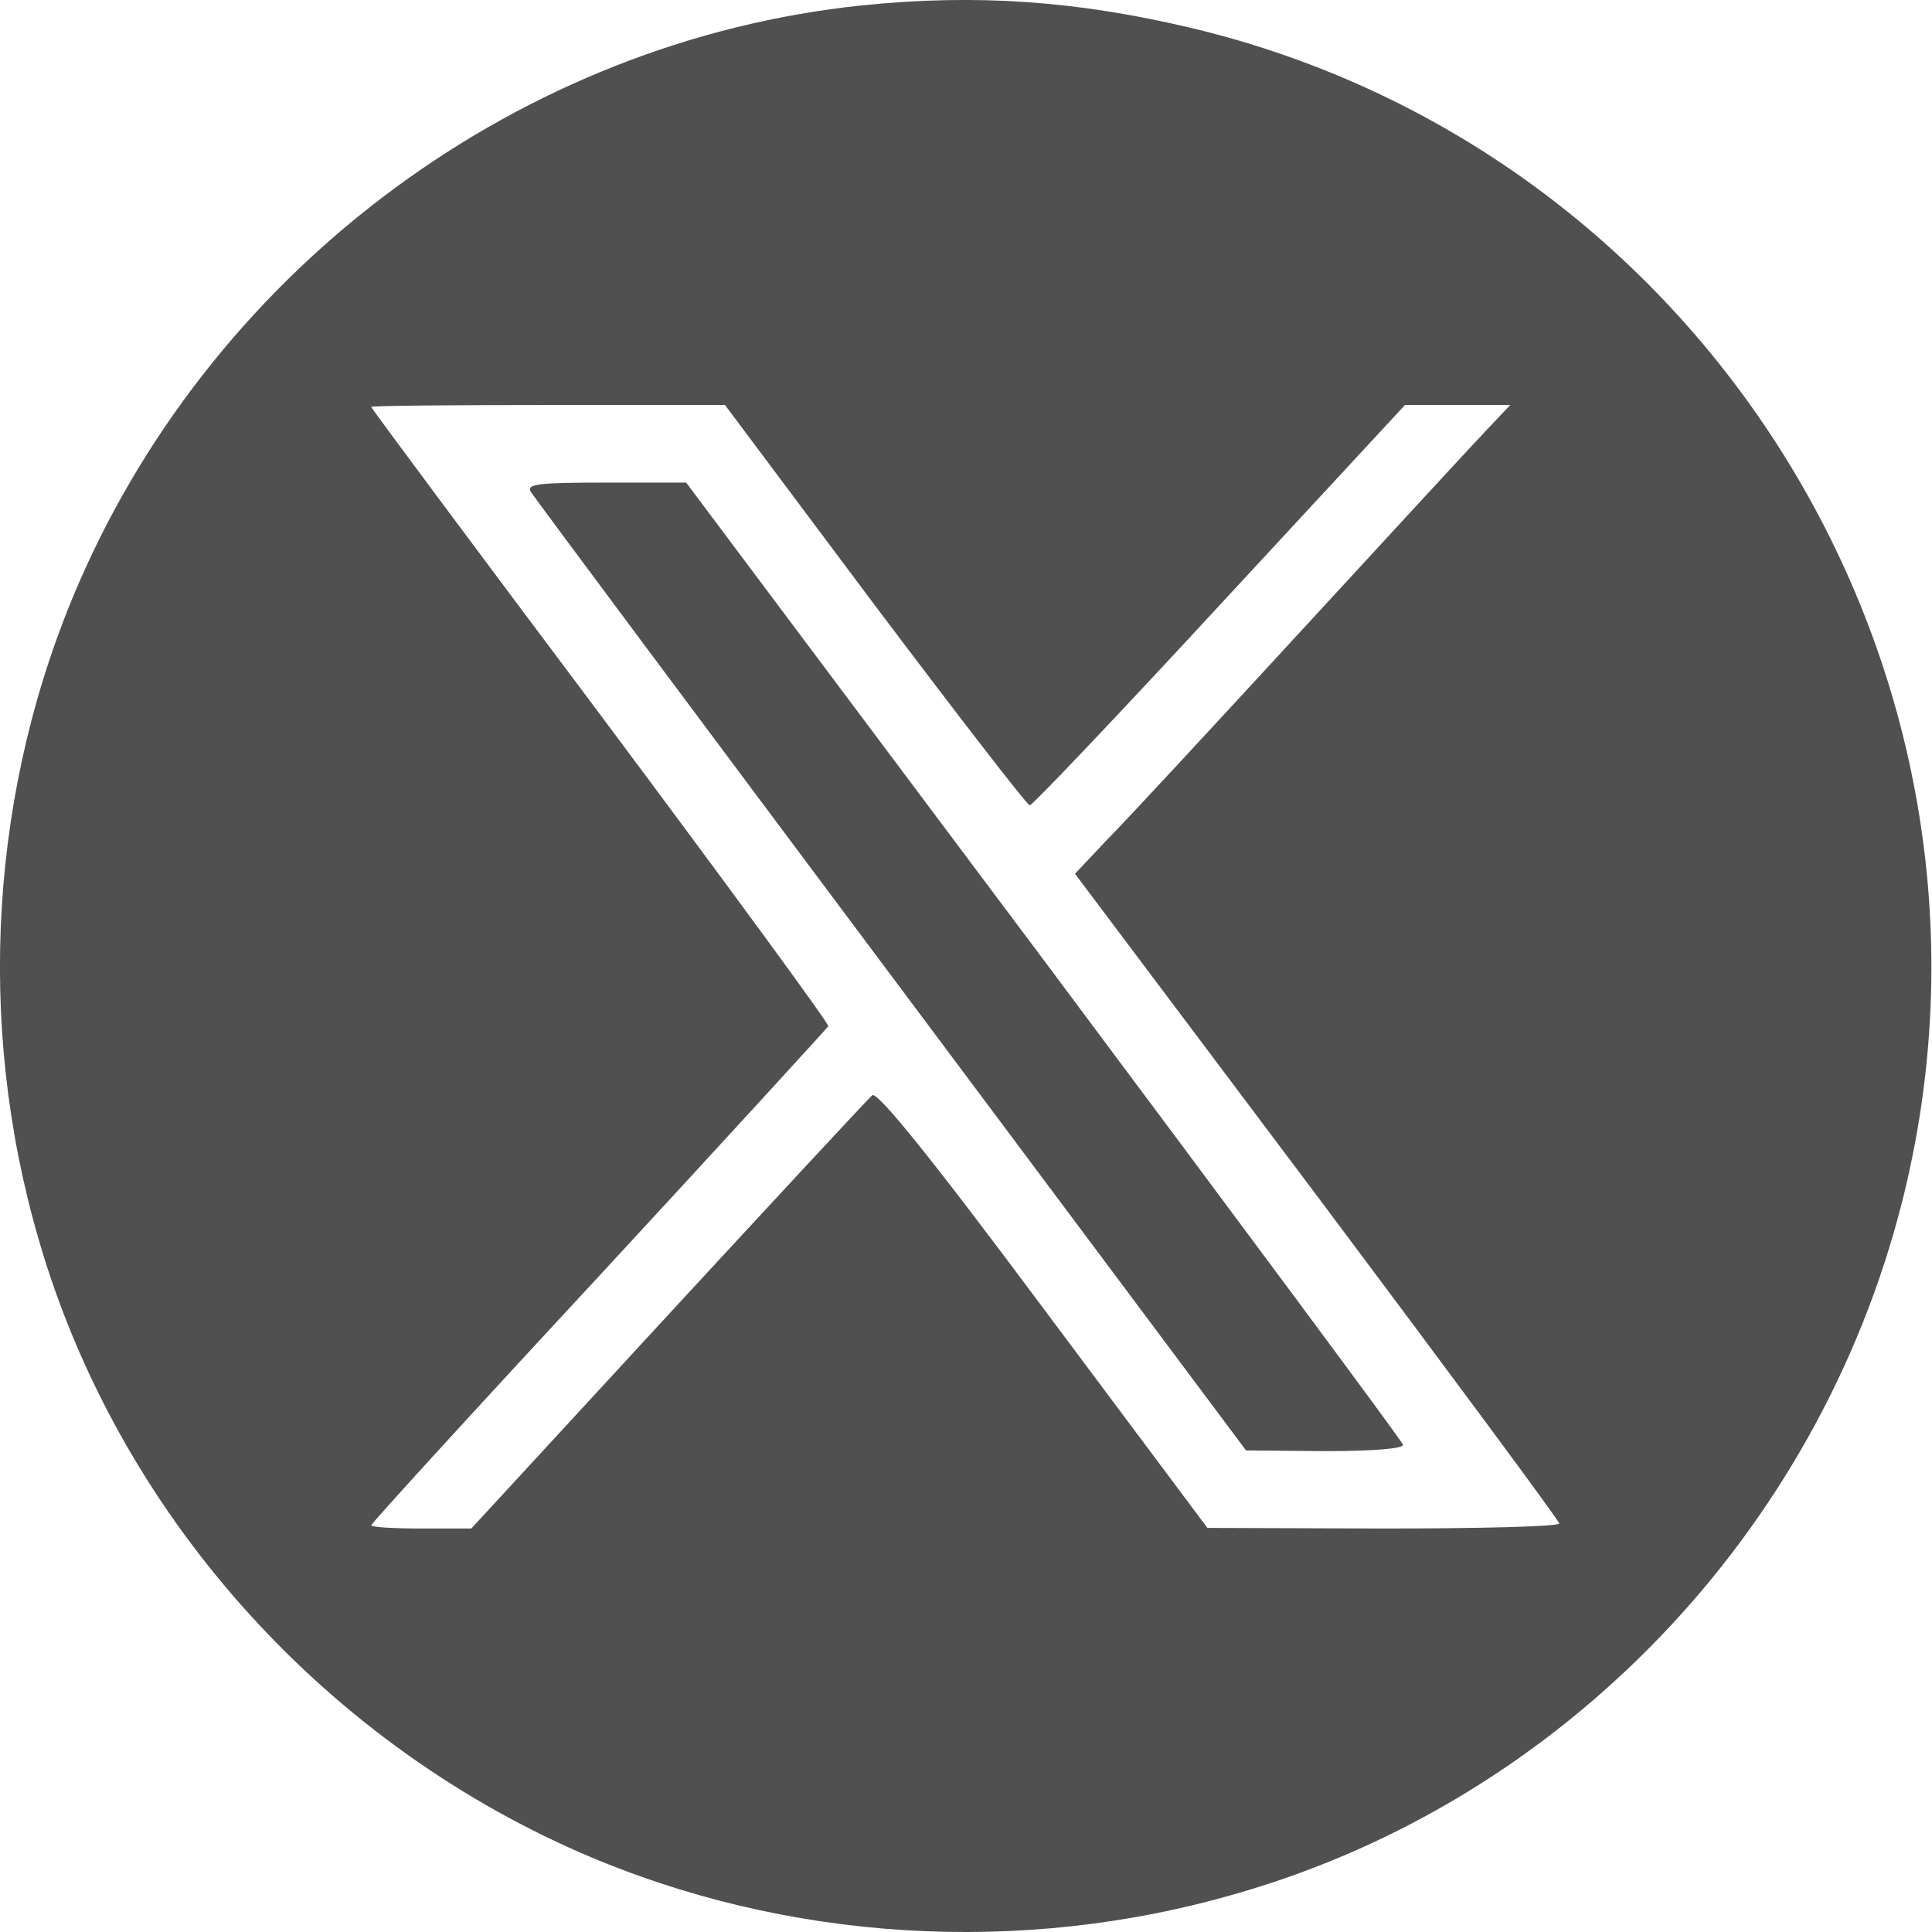
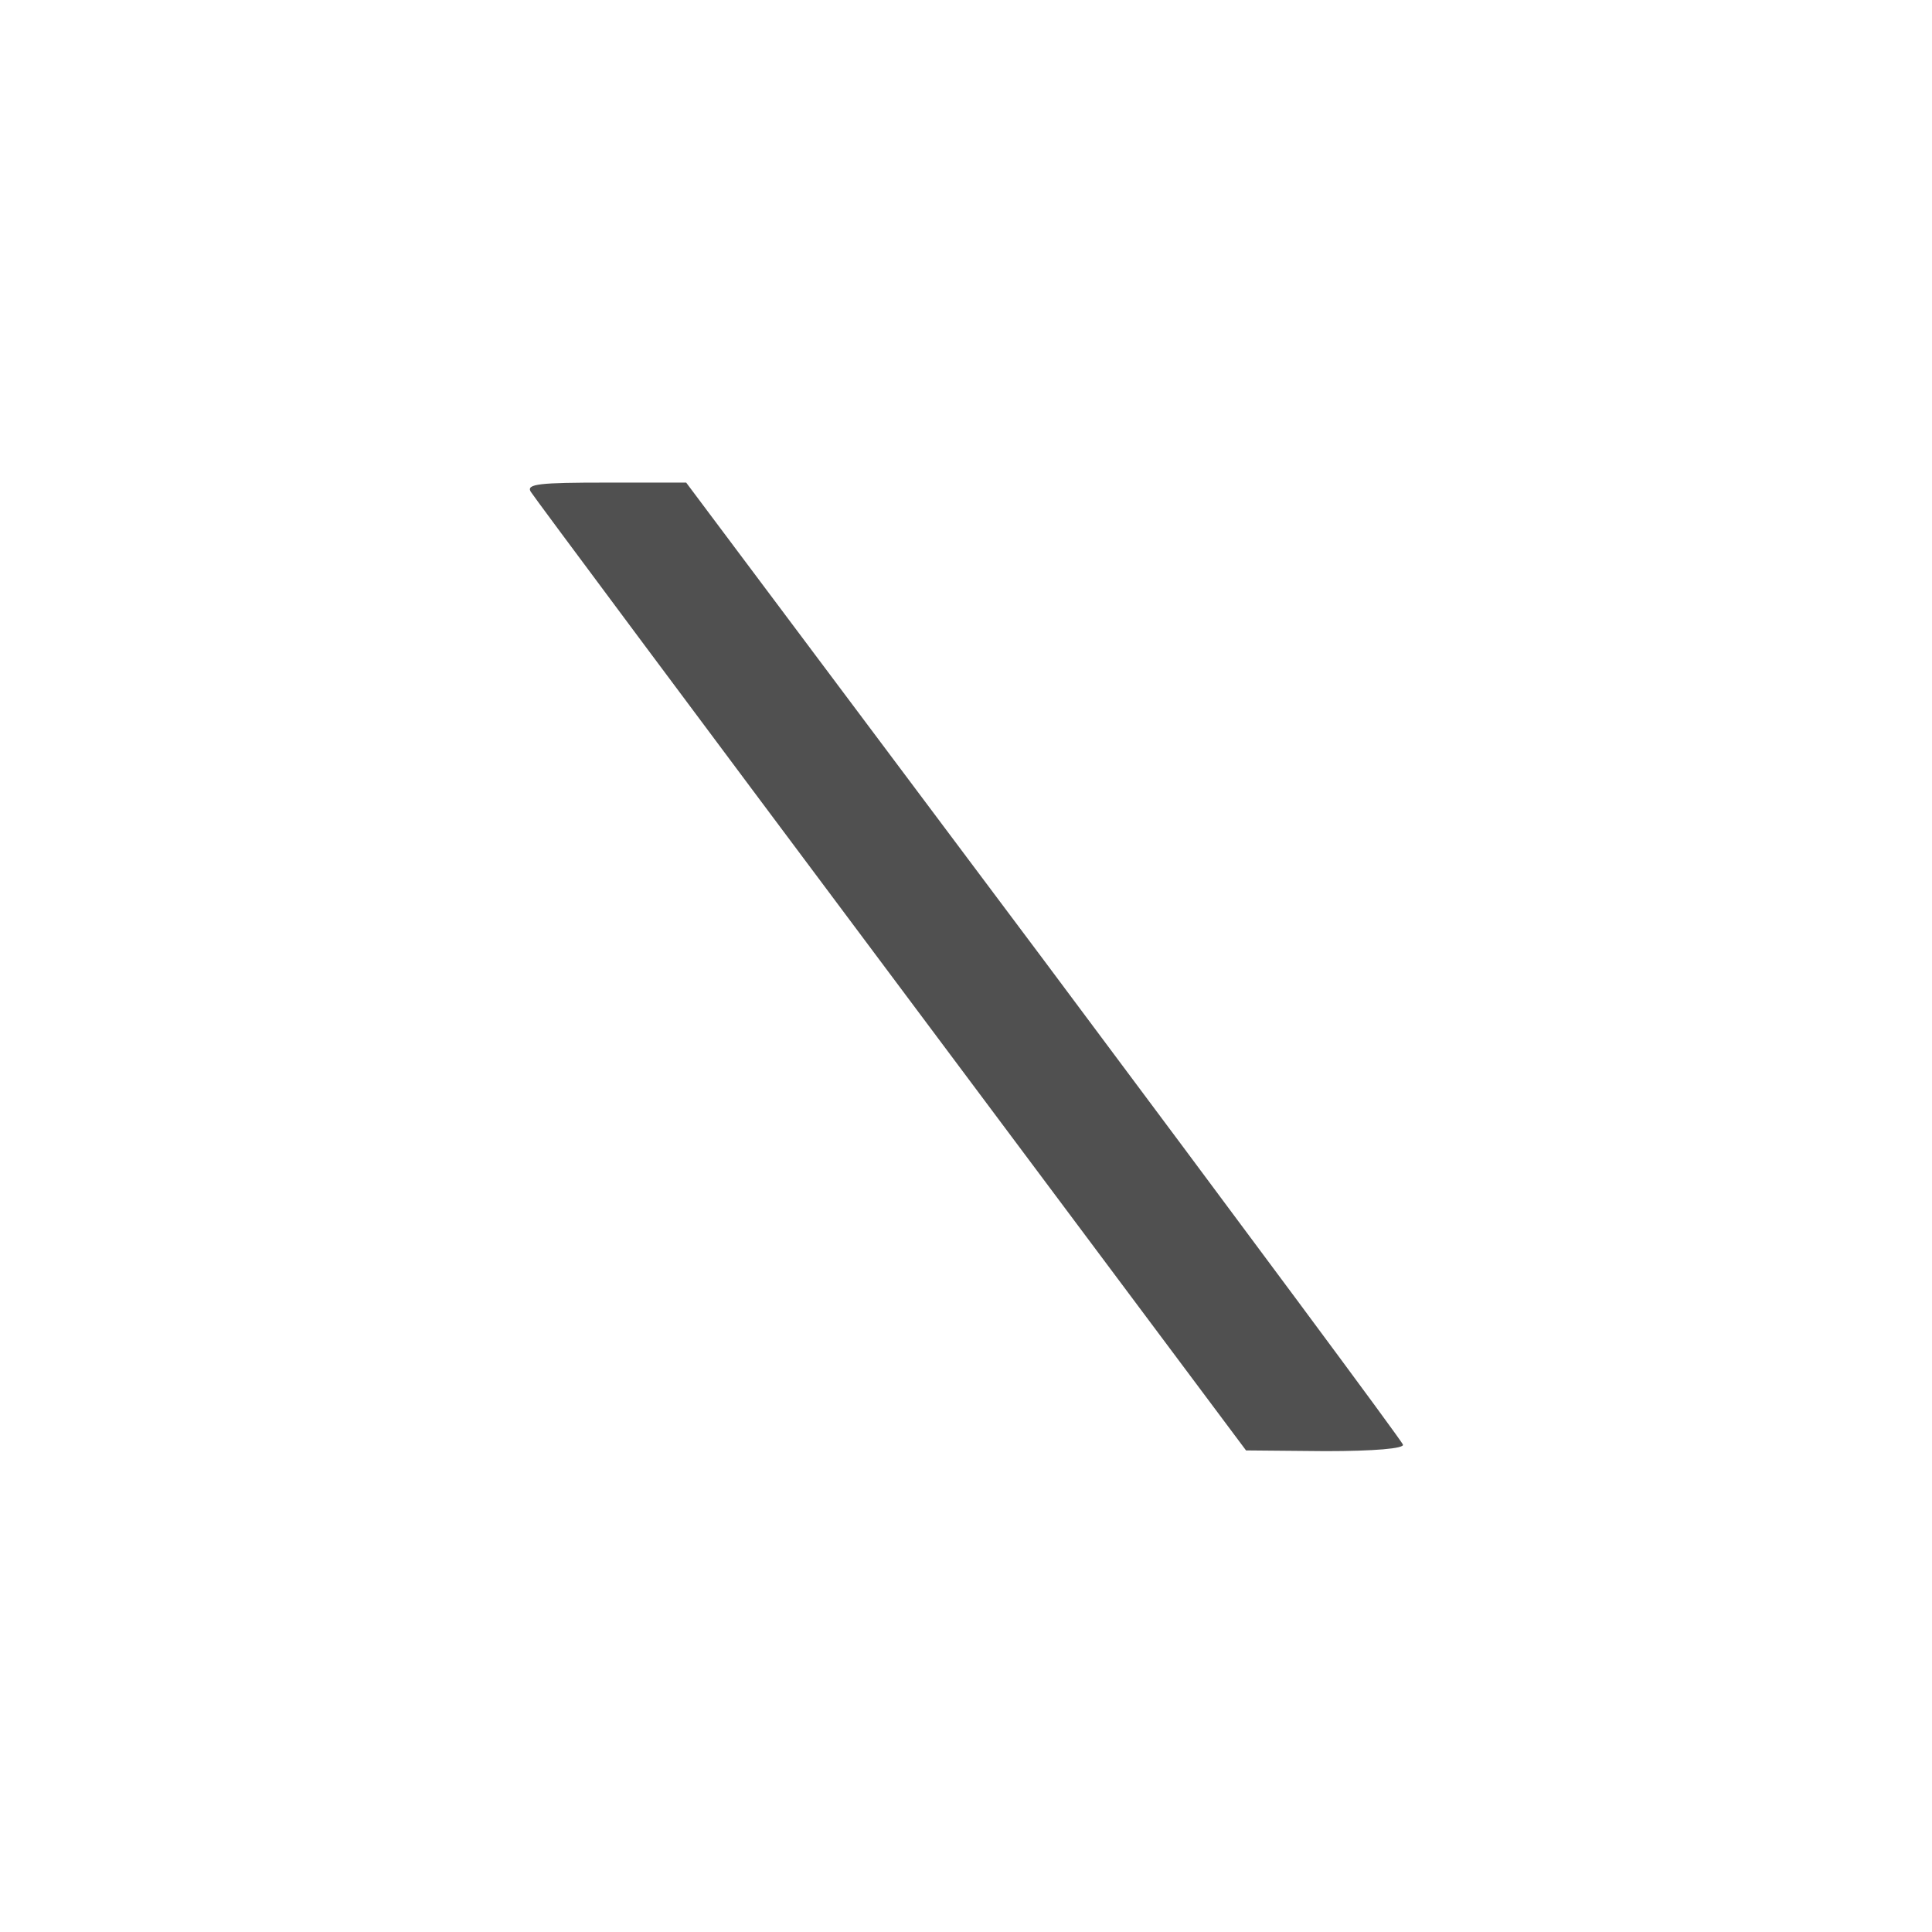
<svg xmlns="http://www.w3.org/2000/svg" width="19" height="19" viewBox="0 0 19 19" fill="none">
-   <path d="M8.476 0.053C5.13 0.402 2.14 2.605 0.78 5.723C-0.096 7.736 -0.242 10.054 0.38 12.188C1.149 14.848 3.136 17.096 5.708 18.22C7.721 19.096 10.039 19.242 12.172 18.619C15.366 17.699 17.881 15.077 18.706 11.819C19.995 6.714 16.833 1.494 11.715 0.275C10.591 0.008 9.601 -0.062 8.476 0.053ZM8.603 5.952C9.416 7.031 10.102 7.92 10.127 7.92C10.153 7.92 10.998 7.031 11.994 5.952L13.817 3.983H14.852L14.629 4.219C14.502 4.351 13.677 5.247 12.794 6.206C11.912 7.165 11.048 8.098 10.876 8.27L10.572 8.593L12.953 11.762C14.261 13.508 15.334 14.956 15.334 14.982C15.334 15.013 14.553 15.032 13.607 15.032L11.874 15.026L10.261 12.867C9.15 11.375 8.629 10.733 8.578 10.771C8.54 10.803 7.638 11.775 6.572 12.93L4.635 15.032H4.146C3.873 15.032 3.651 15.019 3.651 15C3.651 14.982 4.66 13.876 5.892 12.549C7.118 11.222 8.134 10.111 8.146 10.092C8.153 10.066 7.143 8.689 5.905 7.031C4.667 5.38 3.651 4.015 3.651 4.002C3.651 3.99 4.431 3.983 5.39 3.983H7.13L8.603 5.952Z" fill="#505050" />
  <path d="M5.219 4.835C5.244 4.879 6.844 7.026 8.762 9.591L12.254 14.264L13.035 14.271C13.517 14.271 13.81 14.245 13.797 14.207C13.791 14.175 12.197 12.03 10.267 9.445L6.748 4.746H5.961C5.308 4.746 5.174 4.759 5.219 4.835Z" fill="#505050" />
</svg>